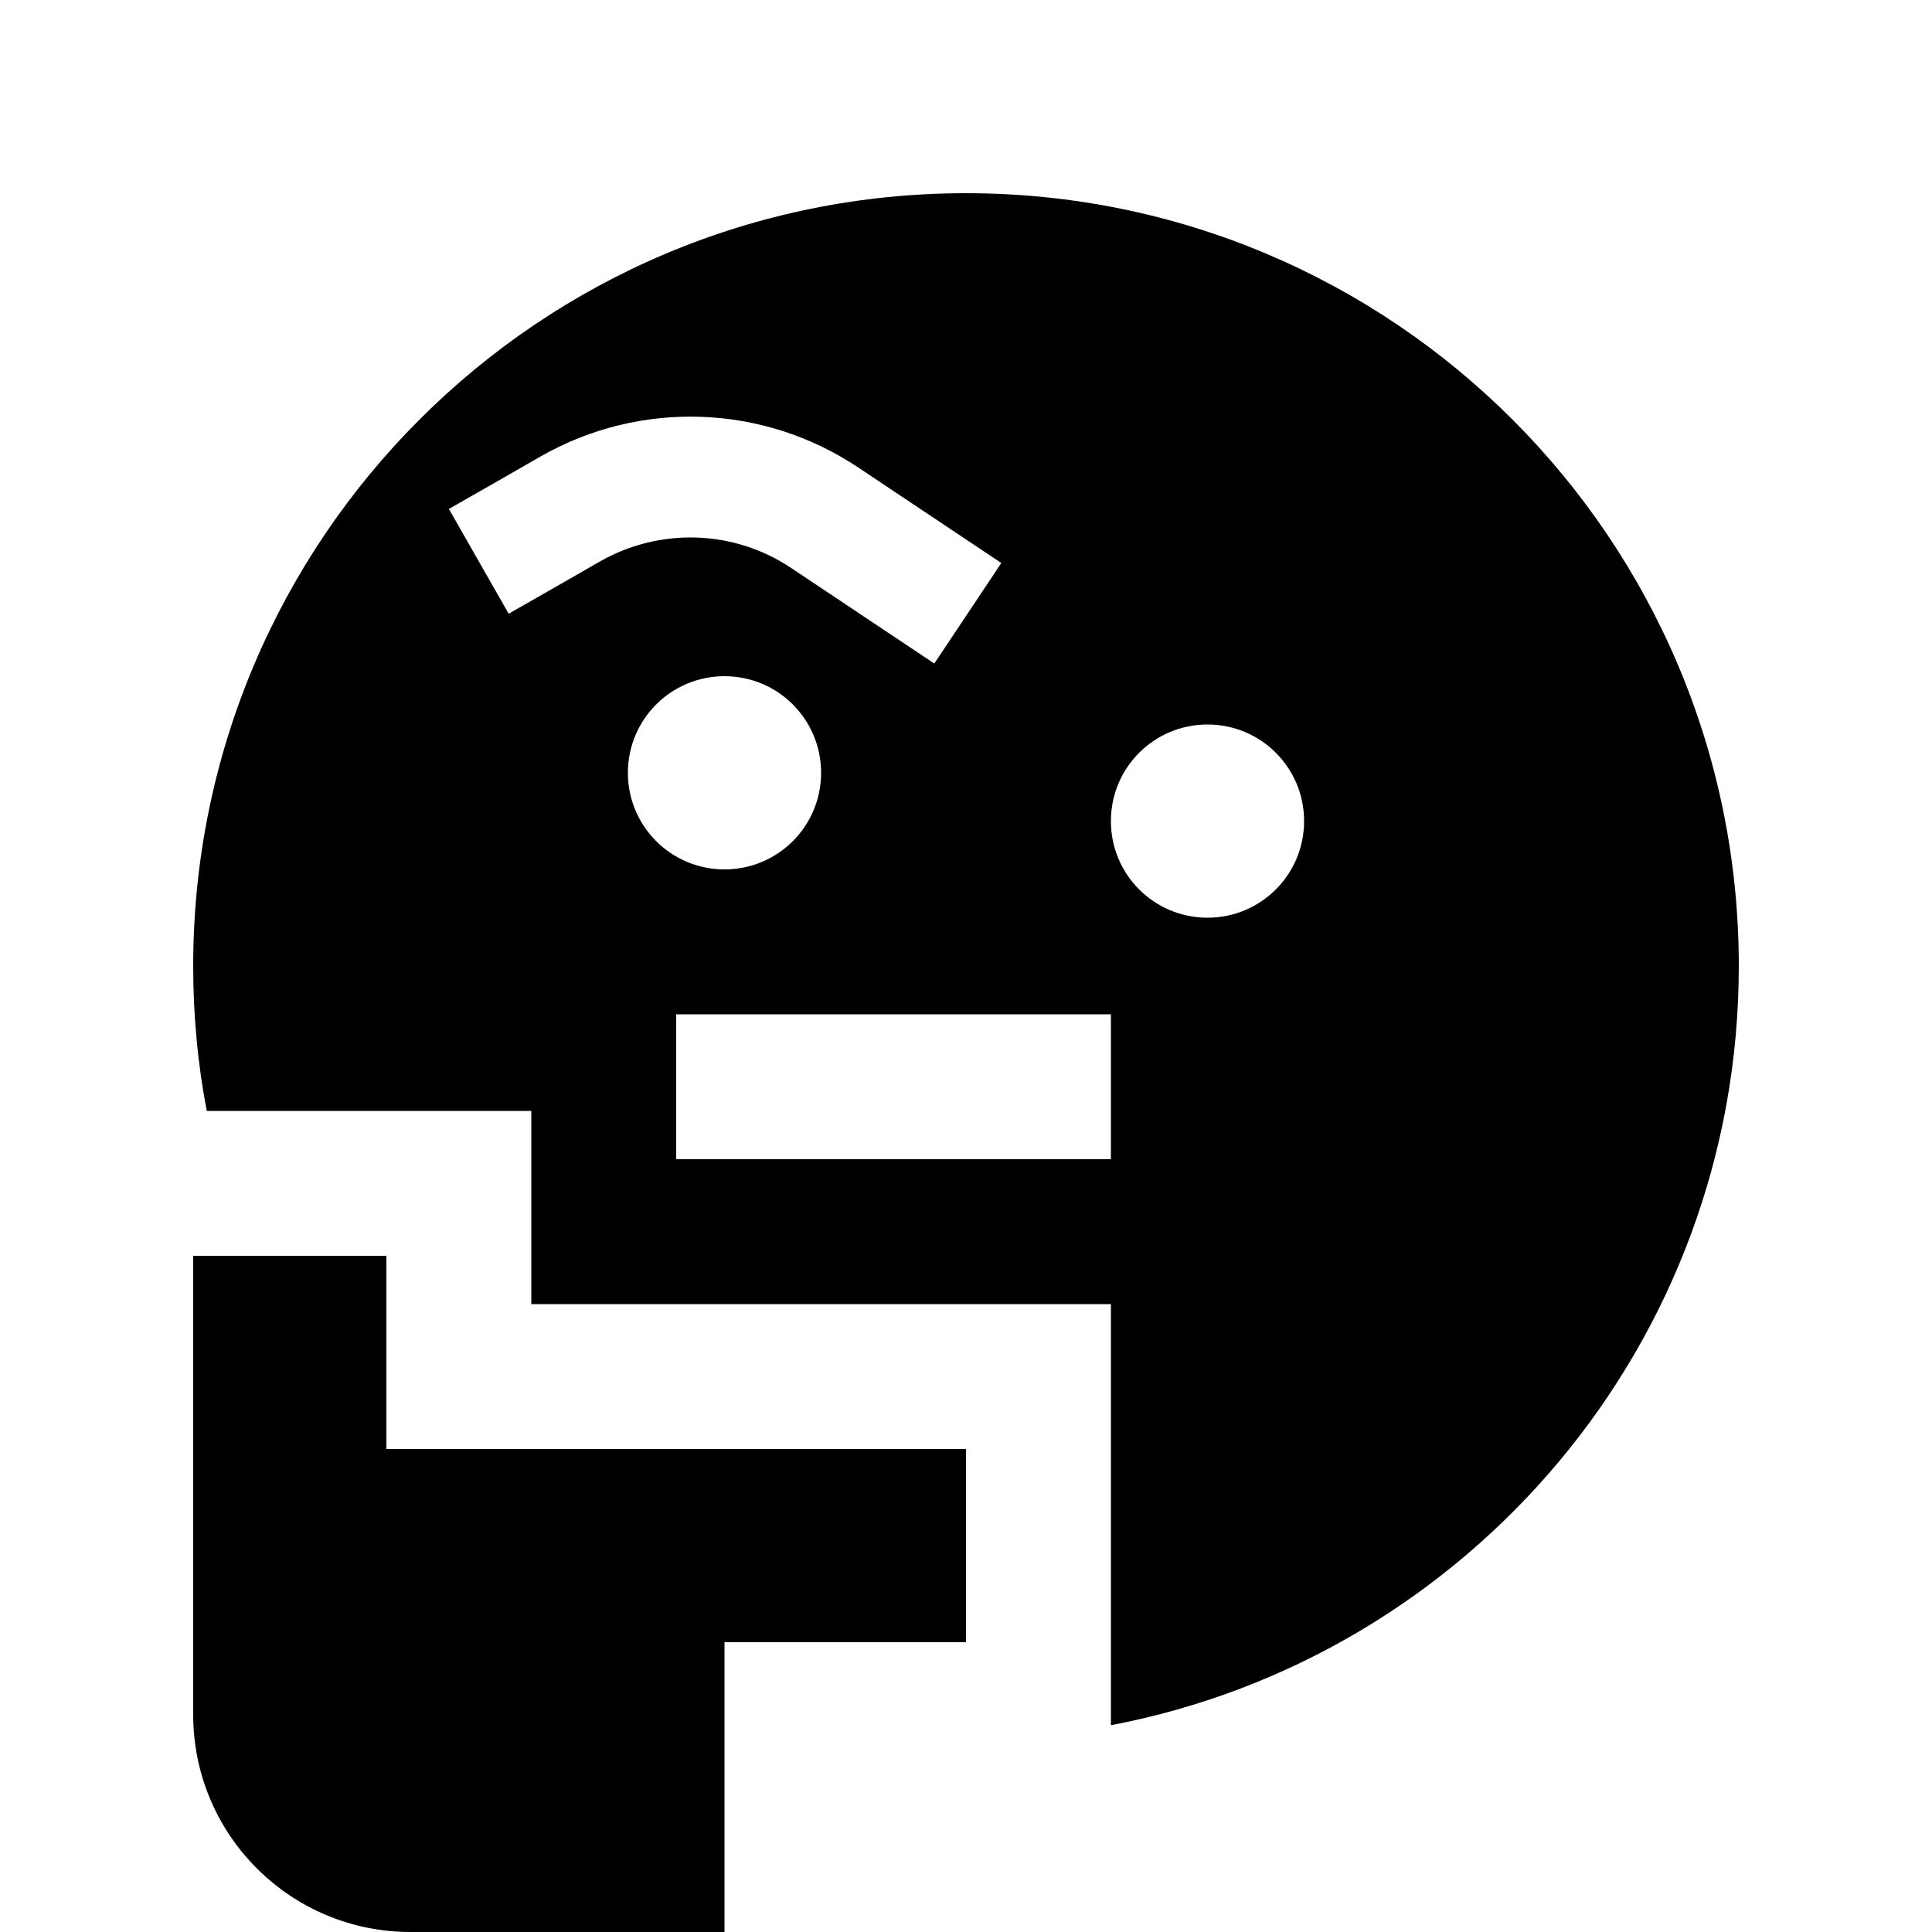
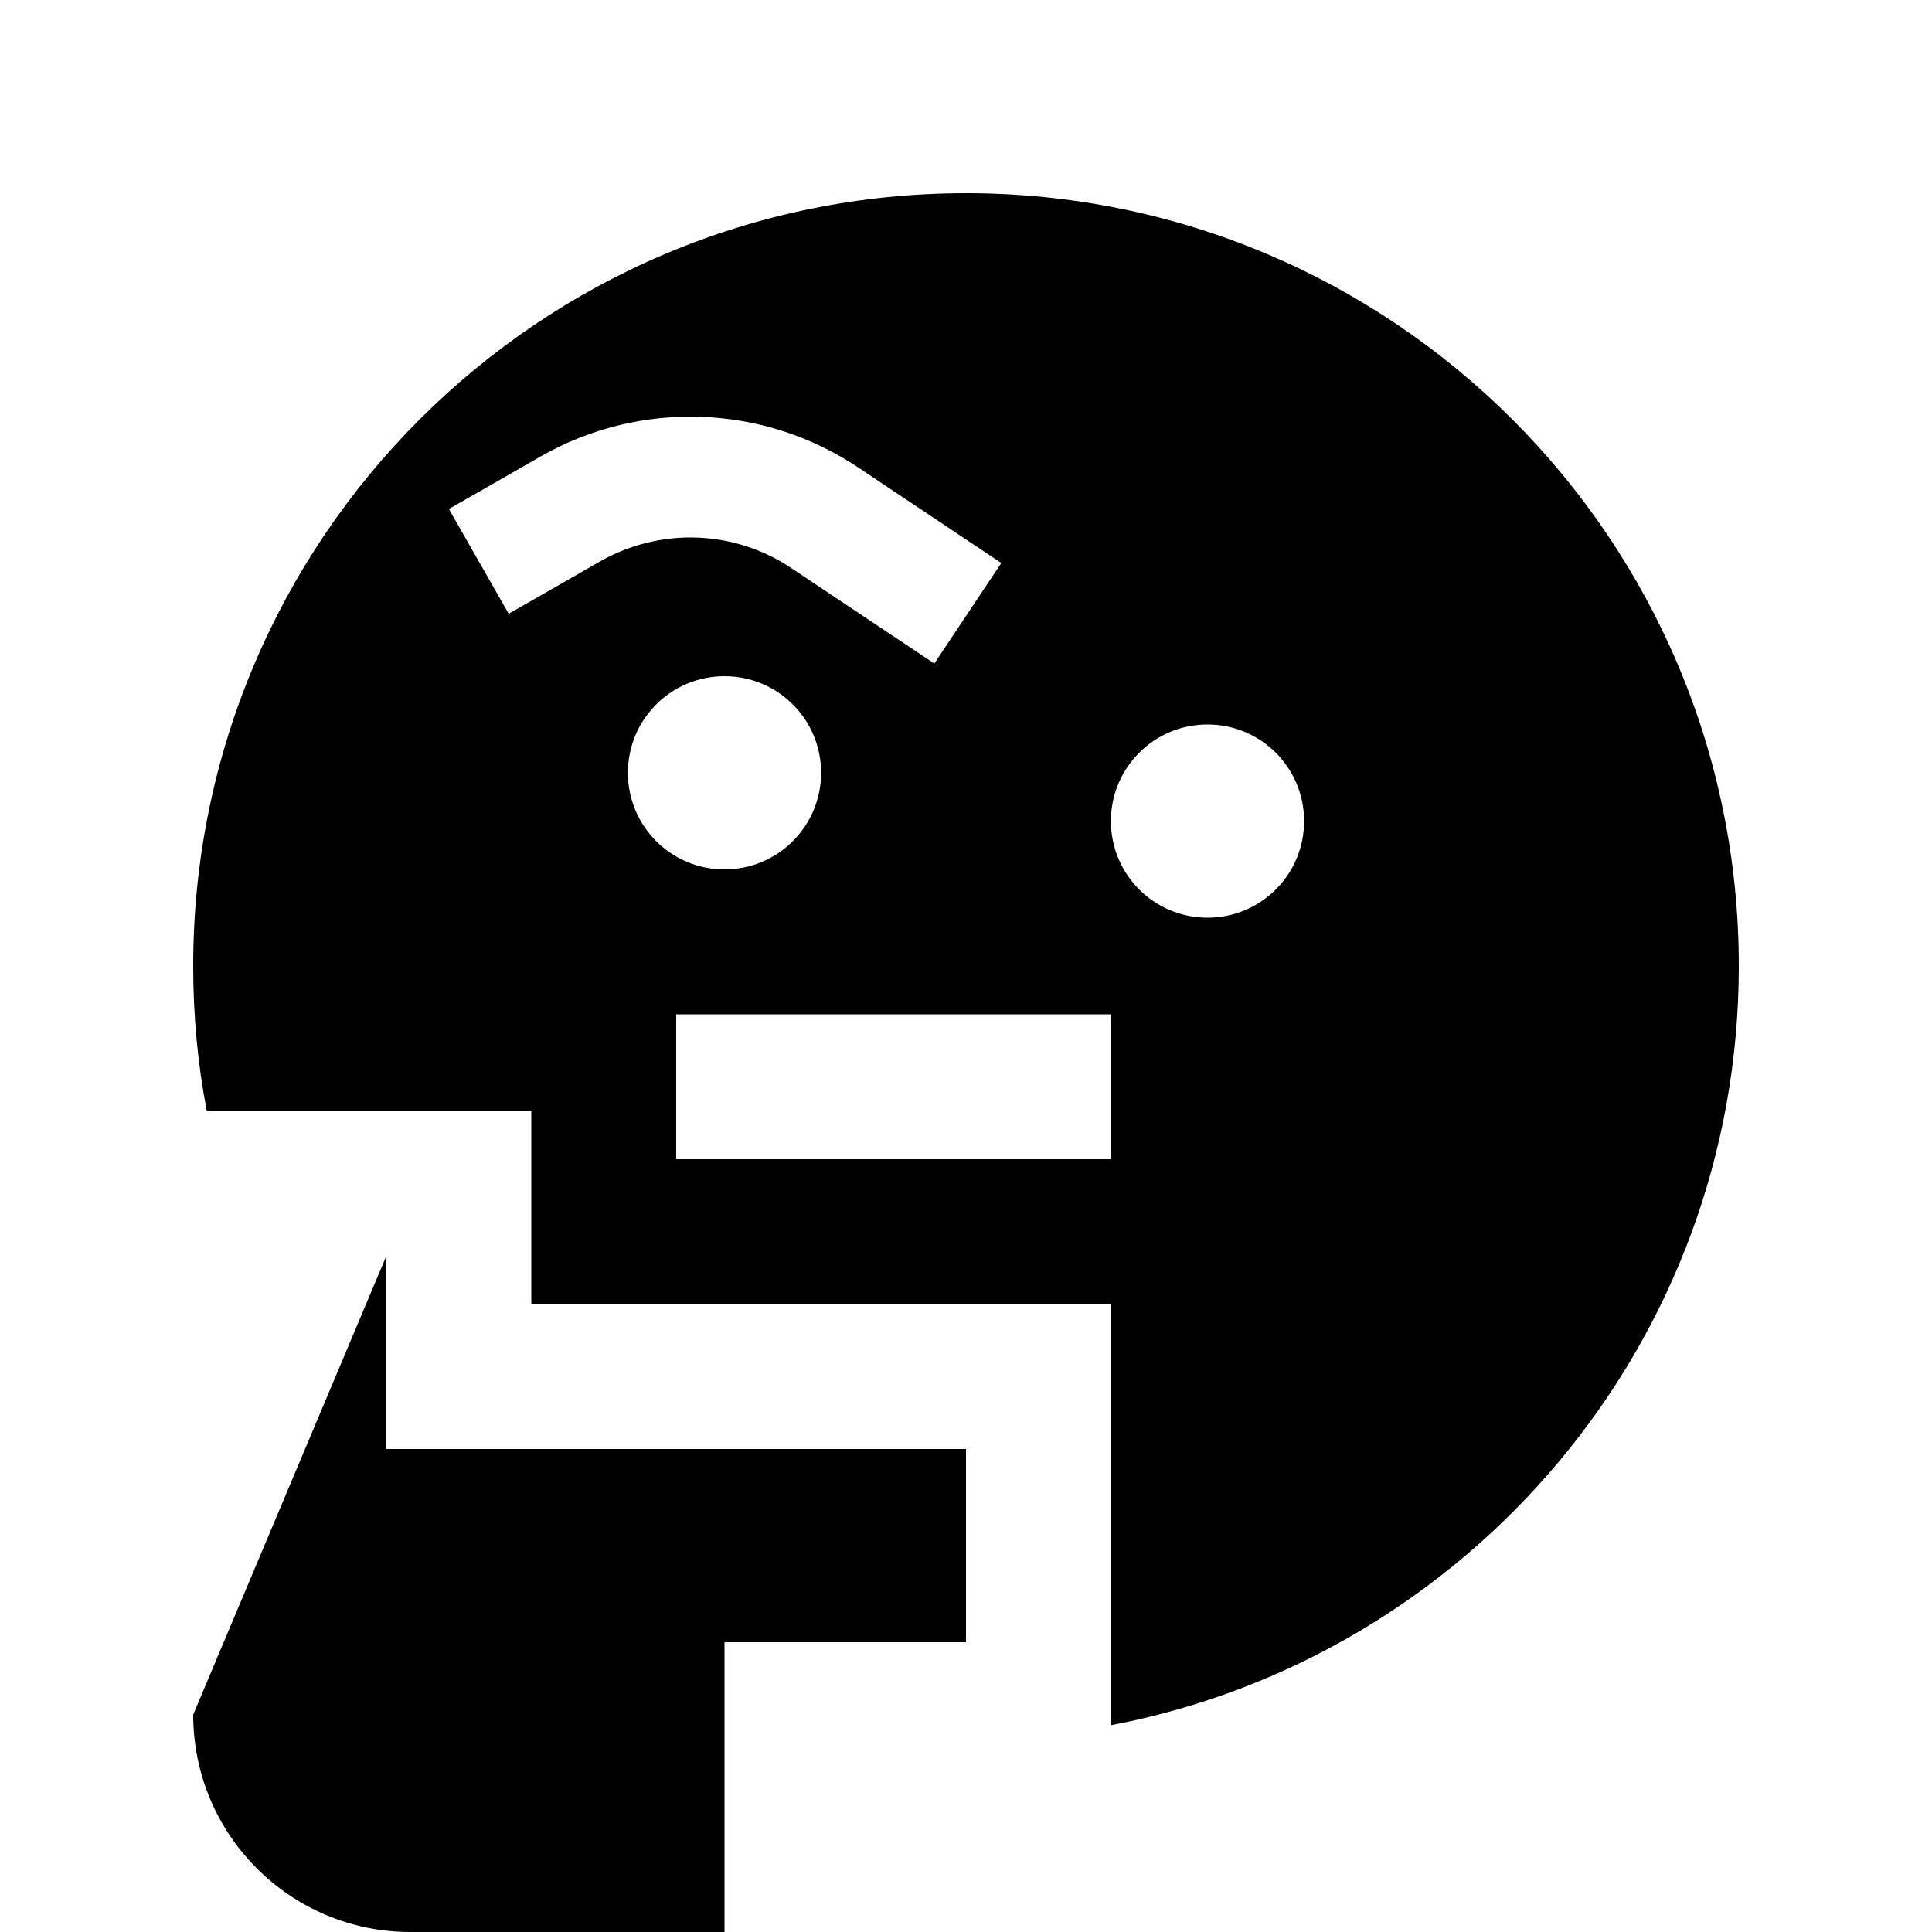
<svg xmlns="http://www.w3.org/2000/svg" viewBox="0 0 640 640">
-   <path fill="currentColor" d="M68.5 368L176 368L176 432L368 432L368 571.5C486.4 549 576 445 576 320C576 178.6 461.4 64 320 64C178.6 64 64 178.6 64 320C64 336.4 65.5 352.5 68.5 368zM208 256C208 238.3 222.3 224 240 224C257.7 224 272 238.3 272 256C272 273.7 257.7 288 240 288C222.3 288 208 273.7 208 256zM400 240C417.7 240 432 254.3 432 272C432 289.7 417.7 304 400 304C382.3 304 368 289.7 368 272C368 254.3 382.3 240 400 240zM262 188.1C243.1 175.5 218.7 174.7 198.9 185.9C190.9 190.5 180.8 196.3 168.5 203.3L148.7 168.6C161 161.6 171.1 155.8 179.1 151.2C212 132.4 252.7 133.8 284.2 154.8C307.1 170.1 323 180.7 331.7 186.5L309.5 219.8C300.8 214 284.9 203.4 262 188.1zM224 336L368 336L368 384L224 384L224 336zM128 448L128 416L64 416L64 568C64 607.8 96.2 640 136 640L240 640L240 544L320 544L320 480L128 480L128 448z" />
+   <path fill="currentColor" d="M68.5 368L176 368L176 432L368 432L368 571.5C486.4 549 576 445 576 320C576 178.6 461.4 64 320 64C178.6 64 64 178.6 64 320C64 336.4 65.5 352.5 68.5 368zM208 256C208 238.3 222.3 224 240 224C257.7 224 272 238.3 272 256C272 273.7 257.7 288 240 288C222.3 288 208 273.7 208 256zM400 240C417.7 240 432 254.3 432 272C432 289.7 417.7 304 400 304C382.3 304 368 289.7 368 272C368 254.3 382.3 240 400 240zM262 188.1C243.1 175.5 218.7 174.7 198.9 185.9C190.9 190.5 180.8 196.3 168.5 203.3L148.7 168.6C161 161.6 171.1 155.8 179.1 151.2C212 132.4 252.7 133.8 284.2 154.8C307.1 170.1 323 180.7 331.7 186.5L309.5 219.8C300.8 214 284.9 203.4 262 188.1zM224 336L368 336L368 384L224 384L224 336zM128 448L128 416L64 568C64 607.8 96.2 640 136 640L240 640L240 544L320 544L320 480L128 480L128 448z" />
</svg>